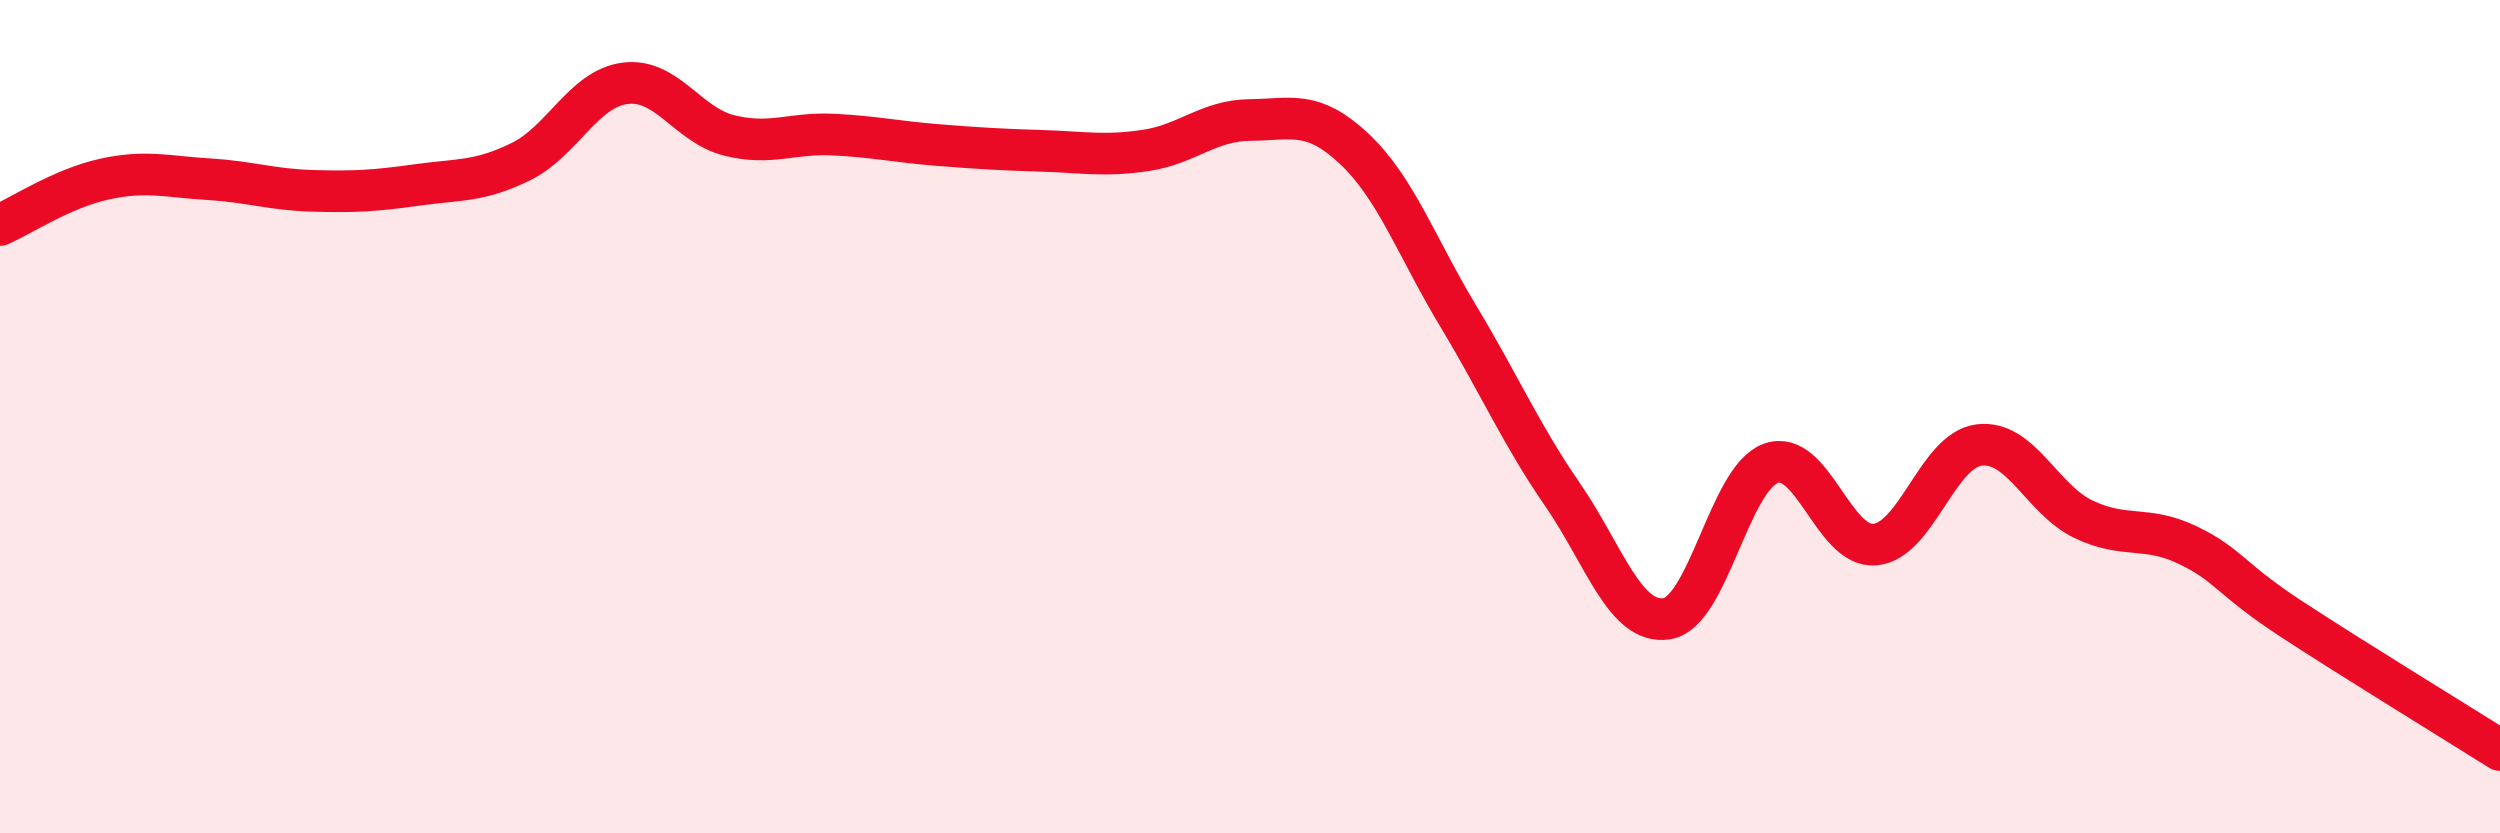
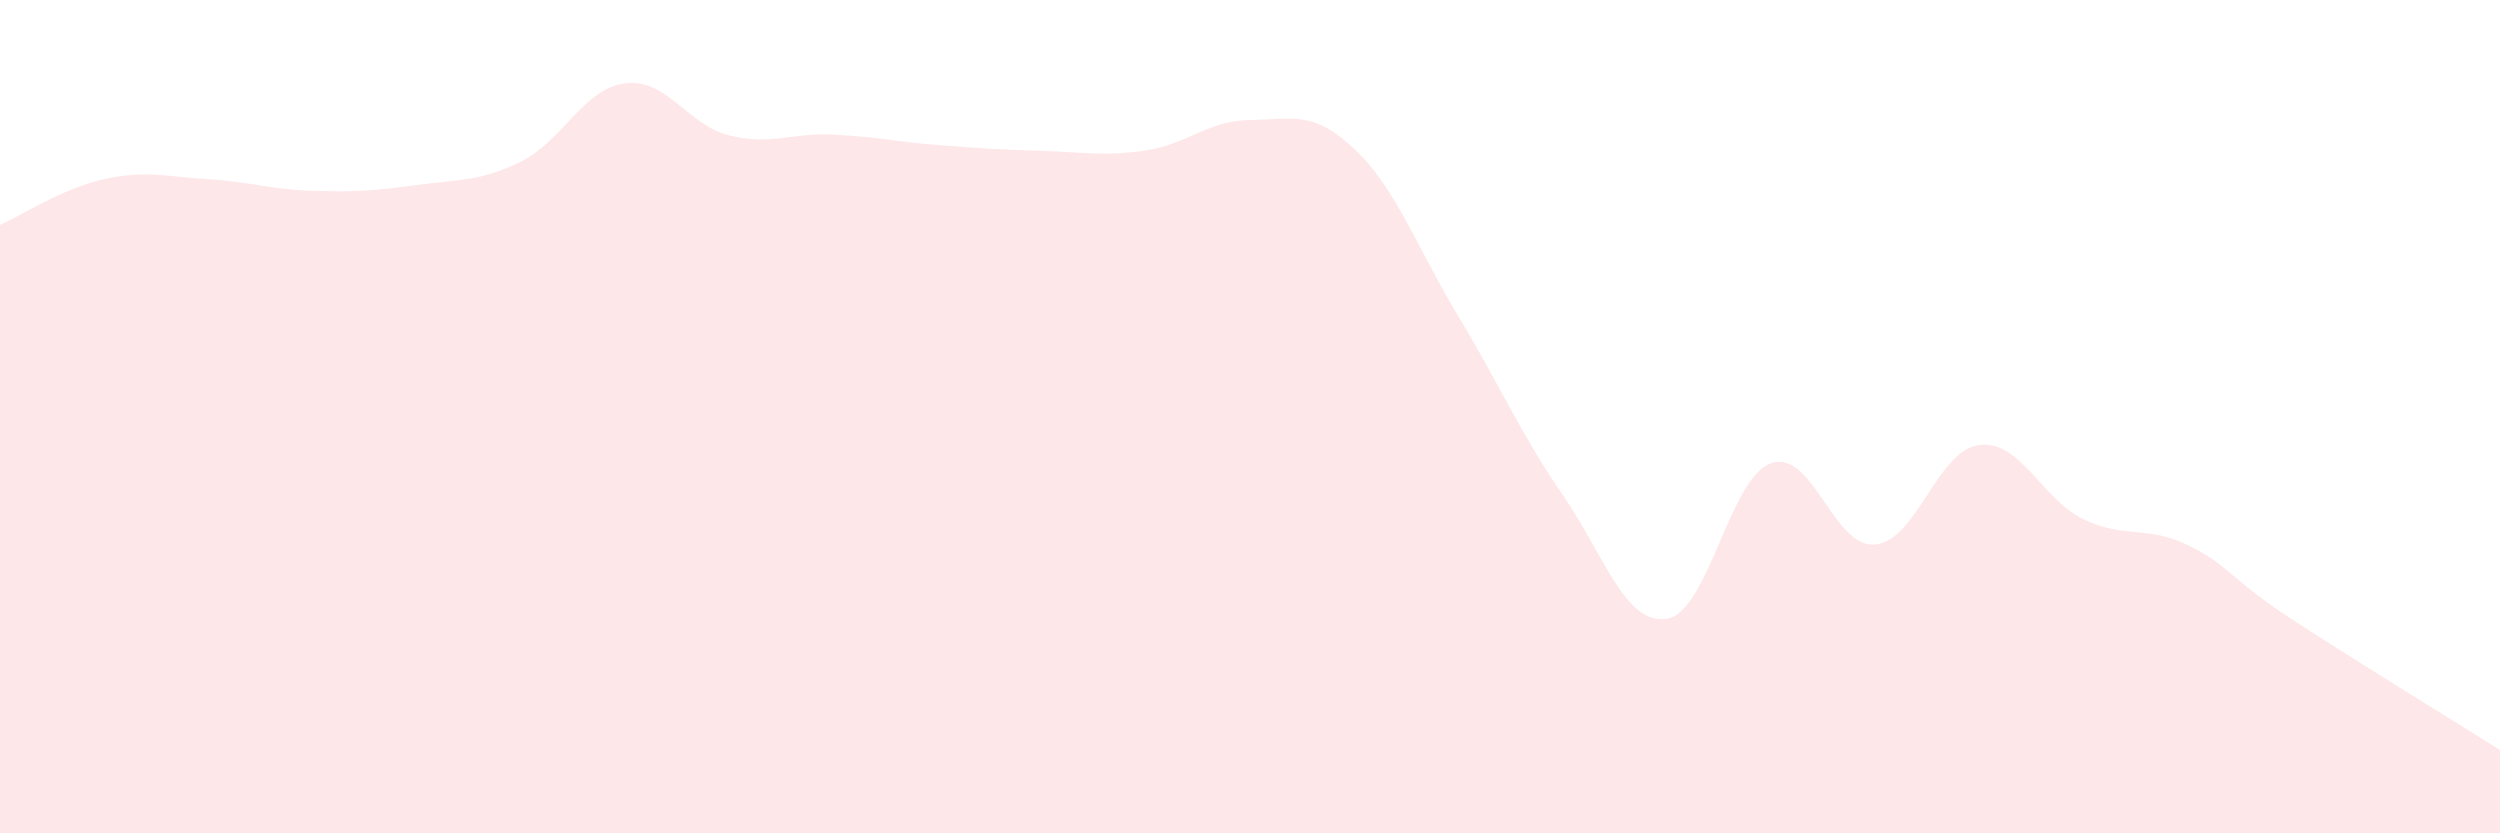
<svg xmlns="http://www.w3.org/2000/svg" width="60" height="20" viewBox="0 0 60 20">
  <path d="M 0,5.4 C 0.5,5.18 1.5,4.52 2.5,4.3 C 3.5,4.08 4,4.24 5,4.3 C 6,4.36 6.5,4.55 7.5,4.58 C 8.5,4.61 9,4.58 10,4.44 C 11,4.3 11.5,4.37 12.5,3.88 C 13.5,3.39 14,2.13 15,2 C 16,1.87 16.5,3 17.5,3.25 C 18.5,3.5 19,3.18 20,3.23 C 21,3.28 21.5,3.4 22.5,3.48 C 23.5,3.56 24,3.59 25,3.62 C 26,3.65 26.5,3.76 27.5,3.61 C 28.5,3.46 29,2.89 30,2.88 C 31,2.87 31.5,2.63 32.5,3.57 C 33.5,4.51 34,5.93 35,7.59 C 36,9.25 36.5,10.42 37.5,11.87 C 38.5,13.32 39,15 40,14.85 C 41,14.7 41.5,11.48 42.5,11.12 C 43.5,10.76 44,13.16 45,13.07 C 46,12.98 46.5,10.8 47.5,10.68 C 48.5,10.56 49,11.98 50,12.46 C 51,12.94 51.5,12.6 52.5,13.08 C 53.5,13.56 53.5,13.88 55,14.86 C 56.5,15.84 59,17.37 60,18L60 20L0 20Z" fill="#EB0A25" opacity="0.1" stroke-linecap="round" stroke-linejoin="round" />
-   <path d="M 0,5.4 C 0.5,5.18 1.5,4.52 2.5,4.3 C 3.5,4.08 4,4.24 5,4.3 C 6,4.36 6.5,4.55 7.5,4.58 C 8.5,4.61 9,4.58 10,4.44 C 11,4.3 11.5,4.37 12.5,3.88 C 13.5,3.39 14,2.13 15,2 C 16,1.87 16.5,3 17.5,3.25 C 18.5,3.5 19,3.18 20,3.23 C 21,3.28 21.5,3.4 22.5,3.48 C 23.5,3.56 24,3.59 25,3.62 C 26,3.65 26.5,3.76 27.5,3.61 C 28.5,3.46 29,2.89 30,2.88 C 31,2.87 31.5,2.63 32.5,3.57 C 33.5,4.51 34,5.93 35,7.59 C 36,9.25 36.5,10.42 37.5,11.87 C 38.5,13.32 39,15 40,14.85 C 41,14.7 41.5,11.48 42.5,11.12 C 43.5,10.76 44,13.16 45,13.07 C 46,12.98 46.5,10.8 47.5,10.68 C 48.5,10.56 49,11.98 50,12.46 C 51,12.94 51.5,12.6 52.5,13.08 C 53.5,13.56 53.5,13.88 55,14.86 C 56.5,15.84 59,17.37 60,18" stroke="#EB0A25" stroke-width="1" fill="none" stroke-linecap="round" stroke-linejoin="round" />
</svg>